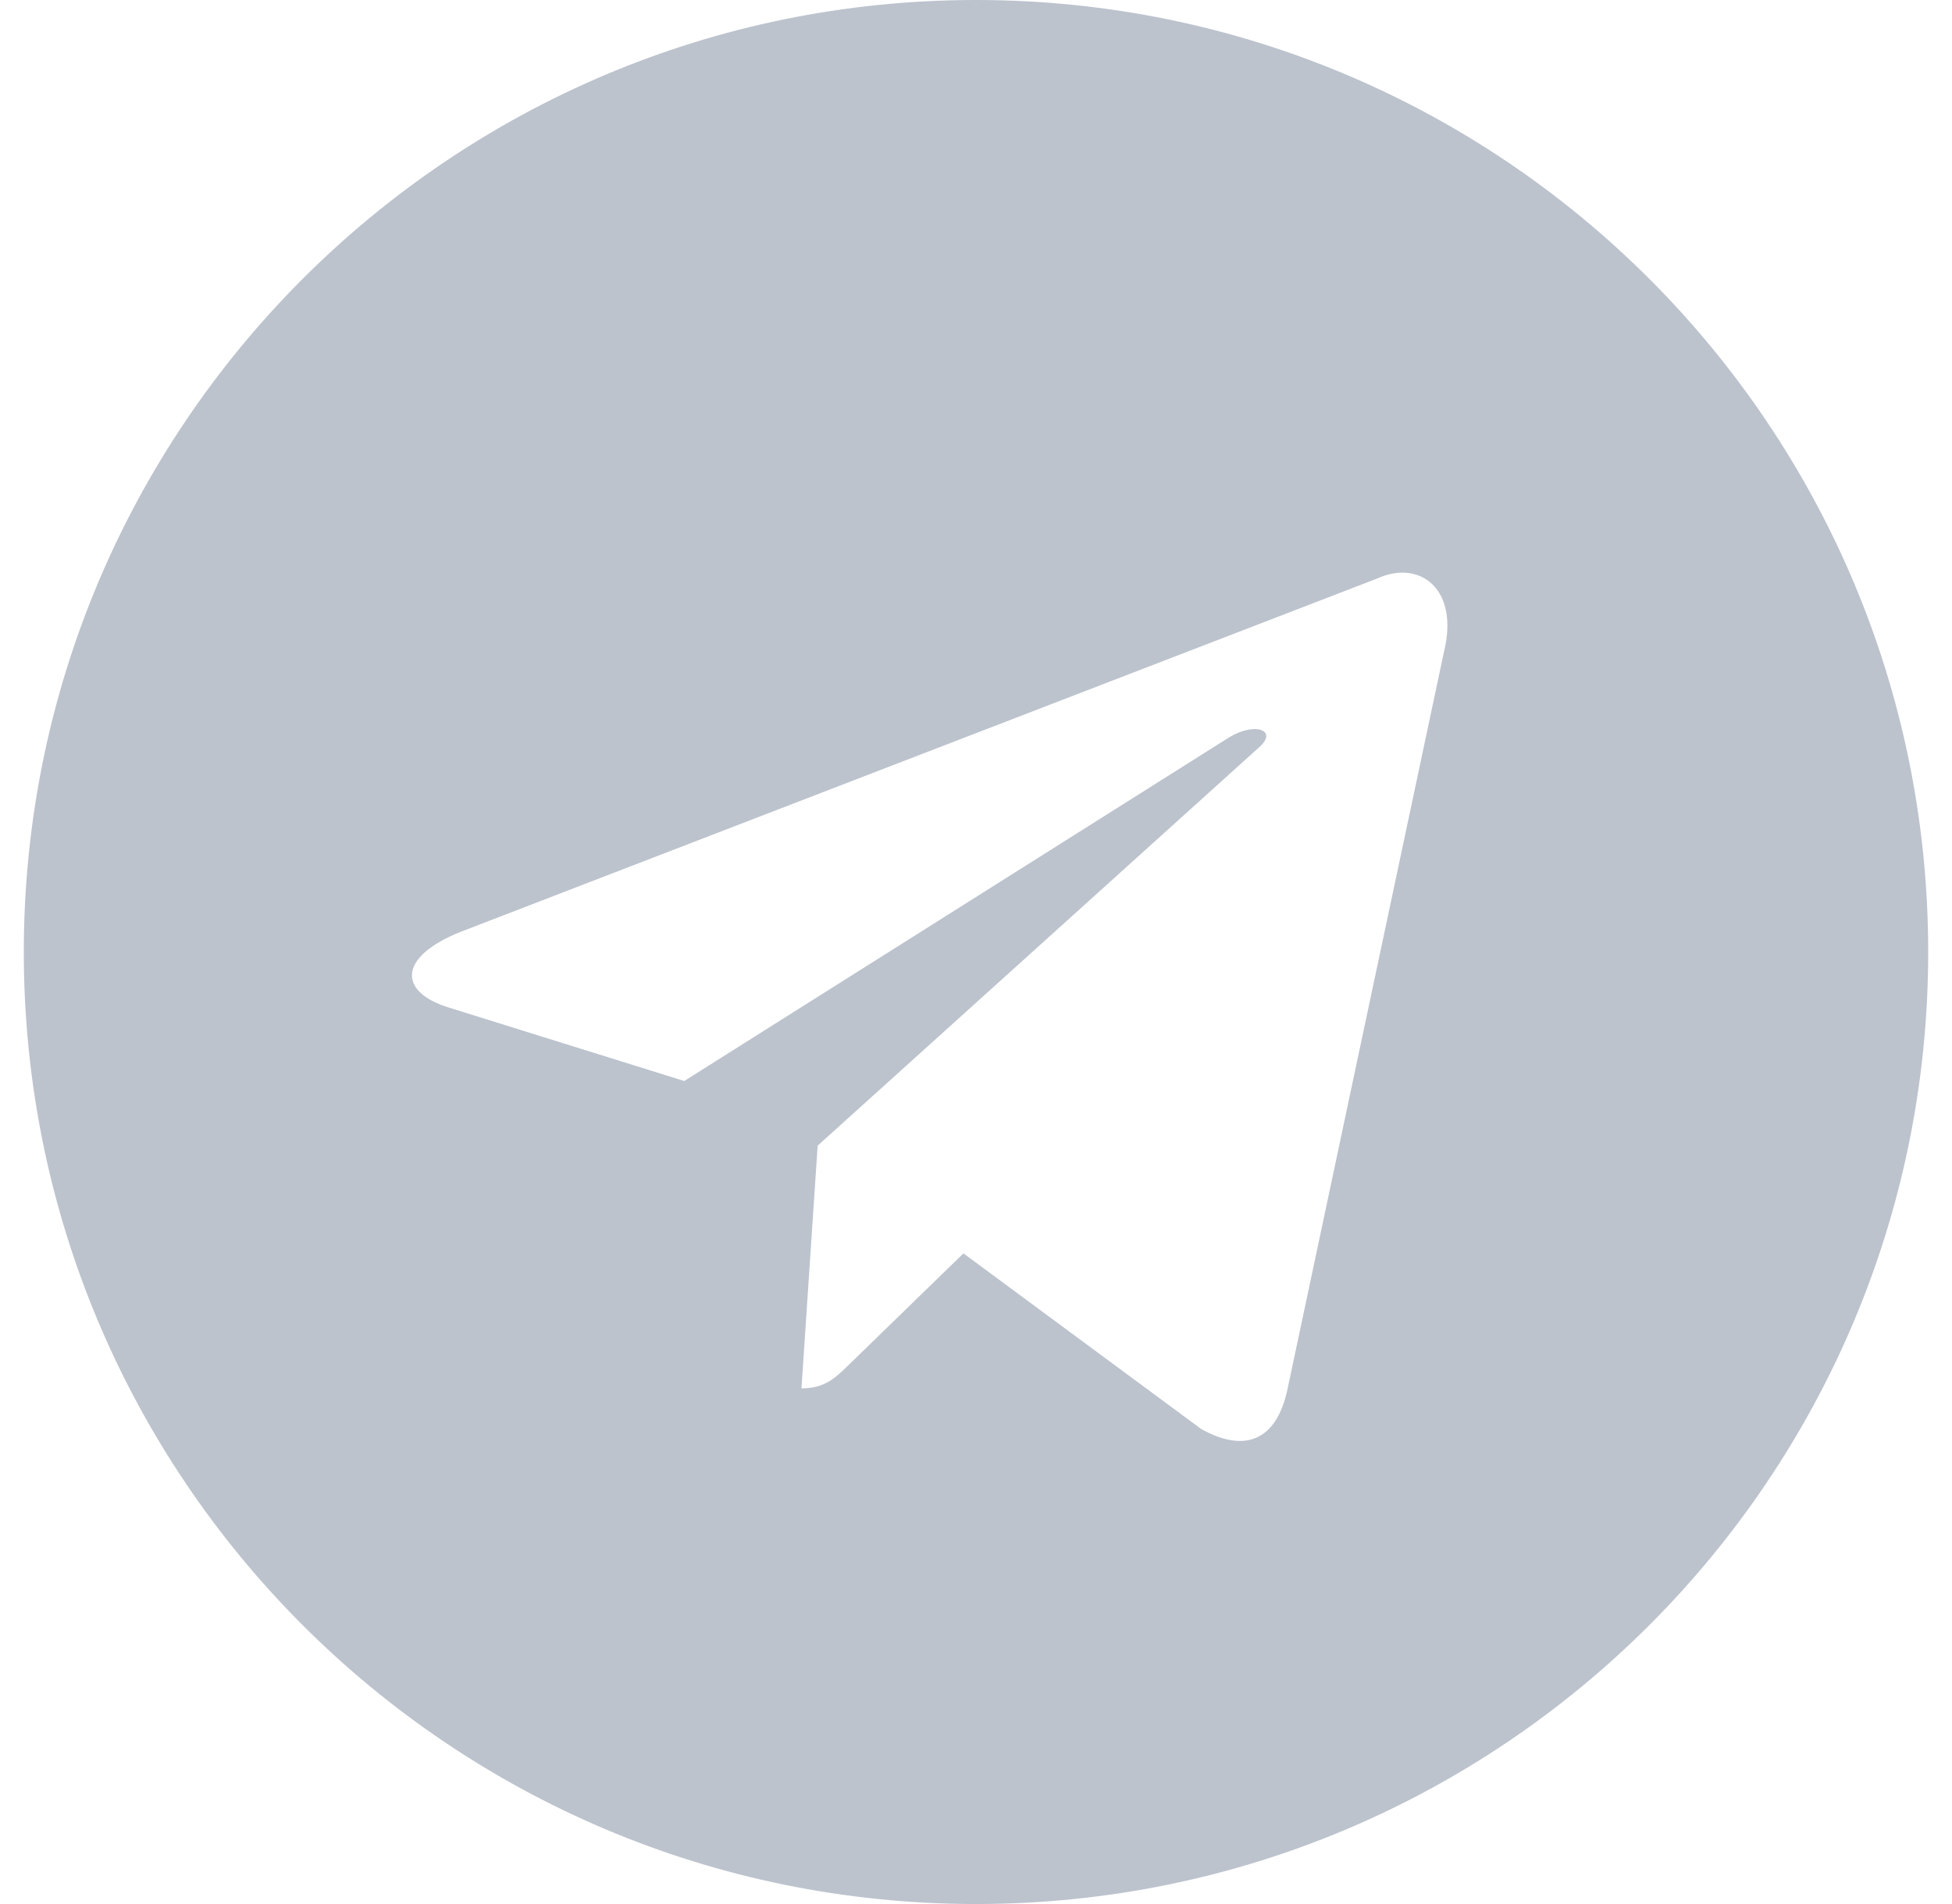
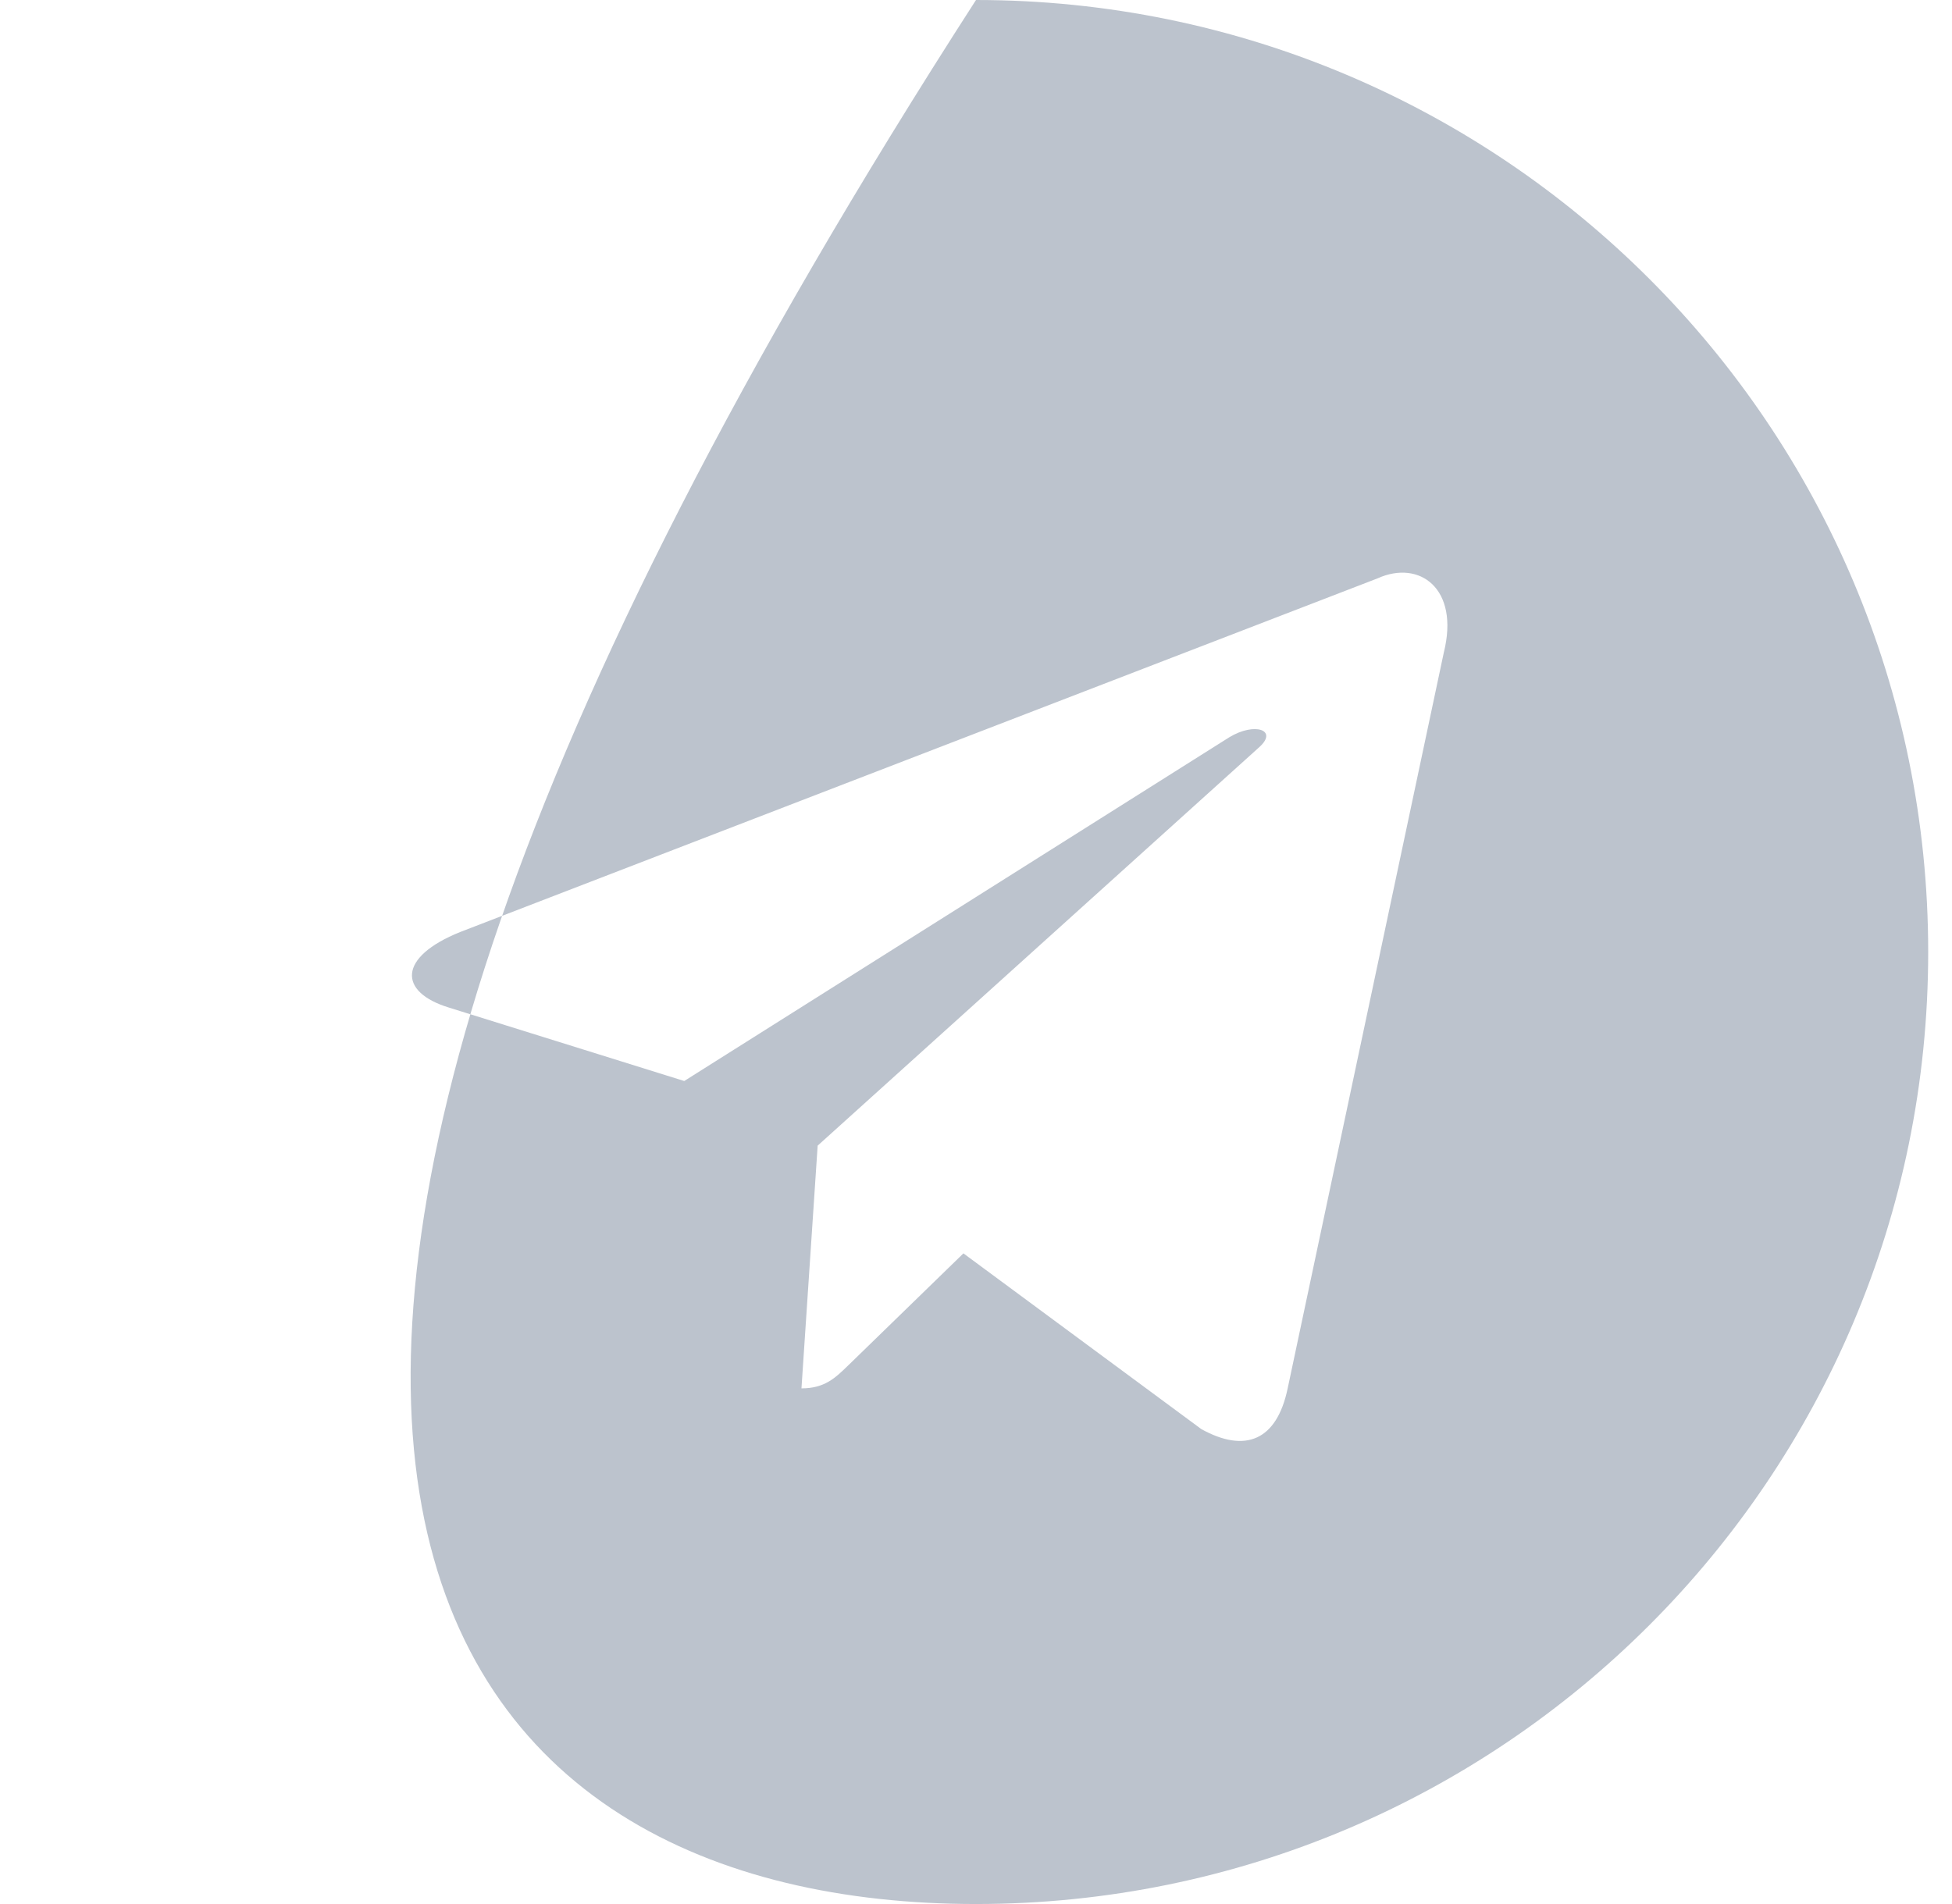
<svg xmlns="http://www.w3.org/2000/svg" width="41" height="40" viewBox="0 0 41 40" fill="none">
-   <path fill-rule="evenodd" clip-rule="evenodd" d="M20.5 40C31.546 40 40.5 31.046 40.5 20C40.5 8.954 31.546 0 20.5 0C9.454 0 0.5 8.954 0.5 20C0.5 31.046 9.454 40 20.5 40ZM16.834 29.167C17.32 29.167 17.543 28.95 17.811 28.689L17.834 28.667L20.236 26.331L25.233 30.023C26.153 30.531 26.816 30.268 27.046 29.169L30.326 13.709C30.662 12.362 29.813 11.752 28.933 12.151L9.668 19.579C8.353 20.107 8.361 20.84 9.428 21.167L14.372 22.71L25.818 15.49C26.358 15.162 26.854 15.338 26.447 15.699L17.173 24.069L17.174 24.07L16.834 29.167Z" fill="#BCC3CD" />
+   <path fill-rule="evenodd" clip-rule="evenodd" d="M20.5 40C31.546 40 40.5 31.046 40.5 20C40.5 8.954 31.546 0 20.5 0C0.5 31.046 9.454 40 20.5 40ZM16.834 29.167C17.32 29.167 17.543 28.95 17.811 28.689L17.834 28.667L20.236 26.331L25.233 30.023C26.153 30.531 26.816 30.268 27.046 29.169L30.326 13.709C30.662 12.362 29.813 11.752 28.933 12.151L9.668 19.579C8.353 20.107 8.361 20.84 9.428 21.167L14.372 22.71L25.818 15.49C26.358 15.162 26.854 15.338 26.447 15.699L17.173 24.069L17.174 24.07L16.834 29.167Z" fill="#BCC3CD" />
</svg>